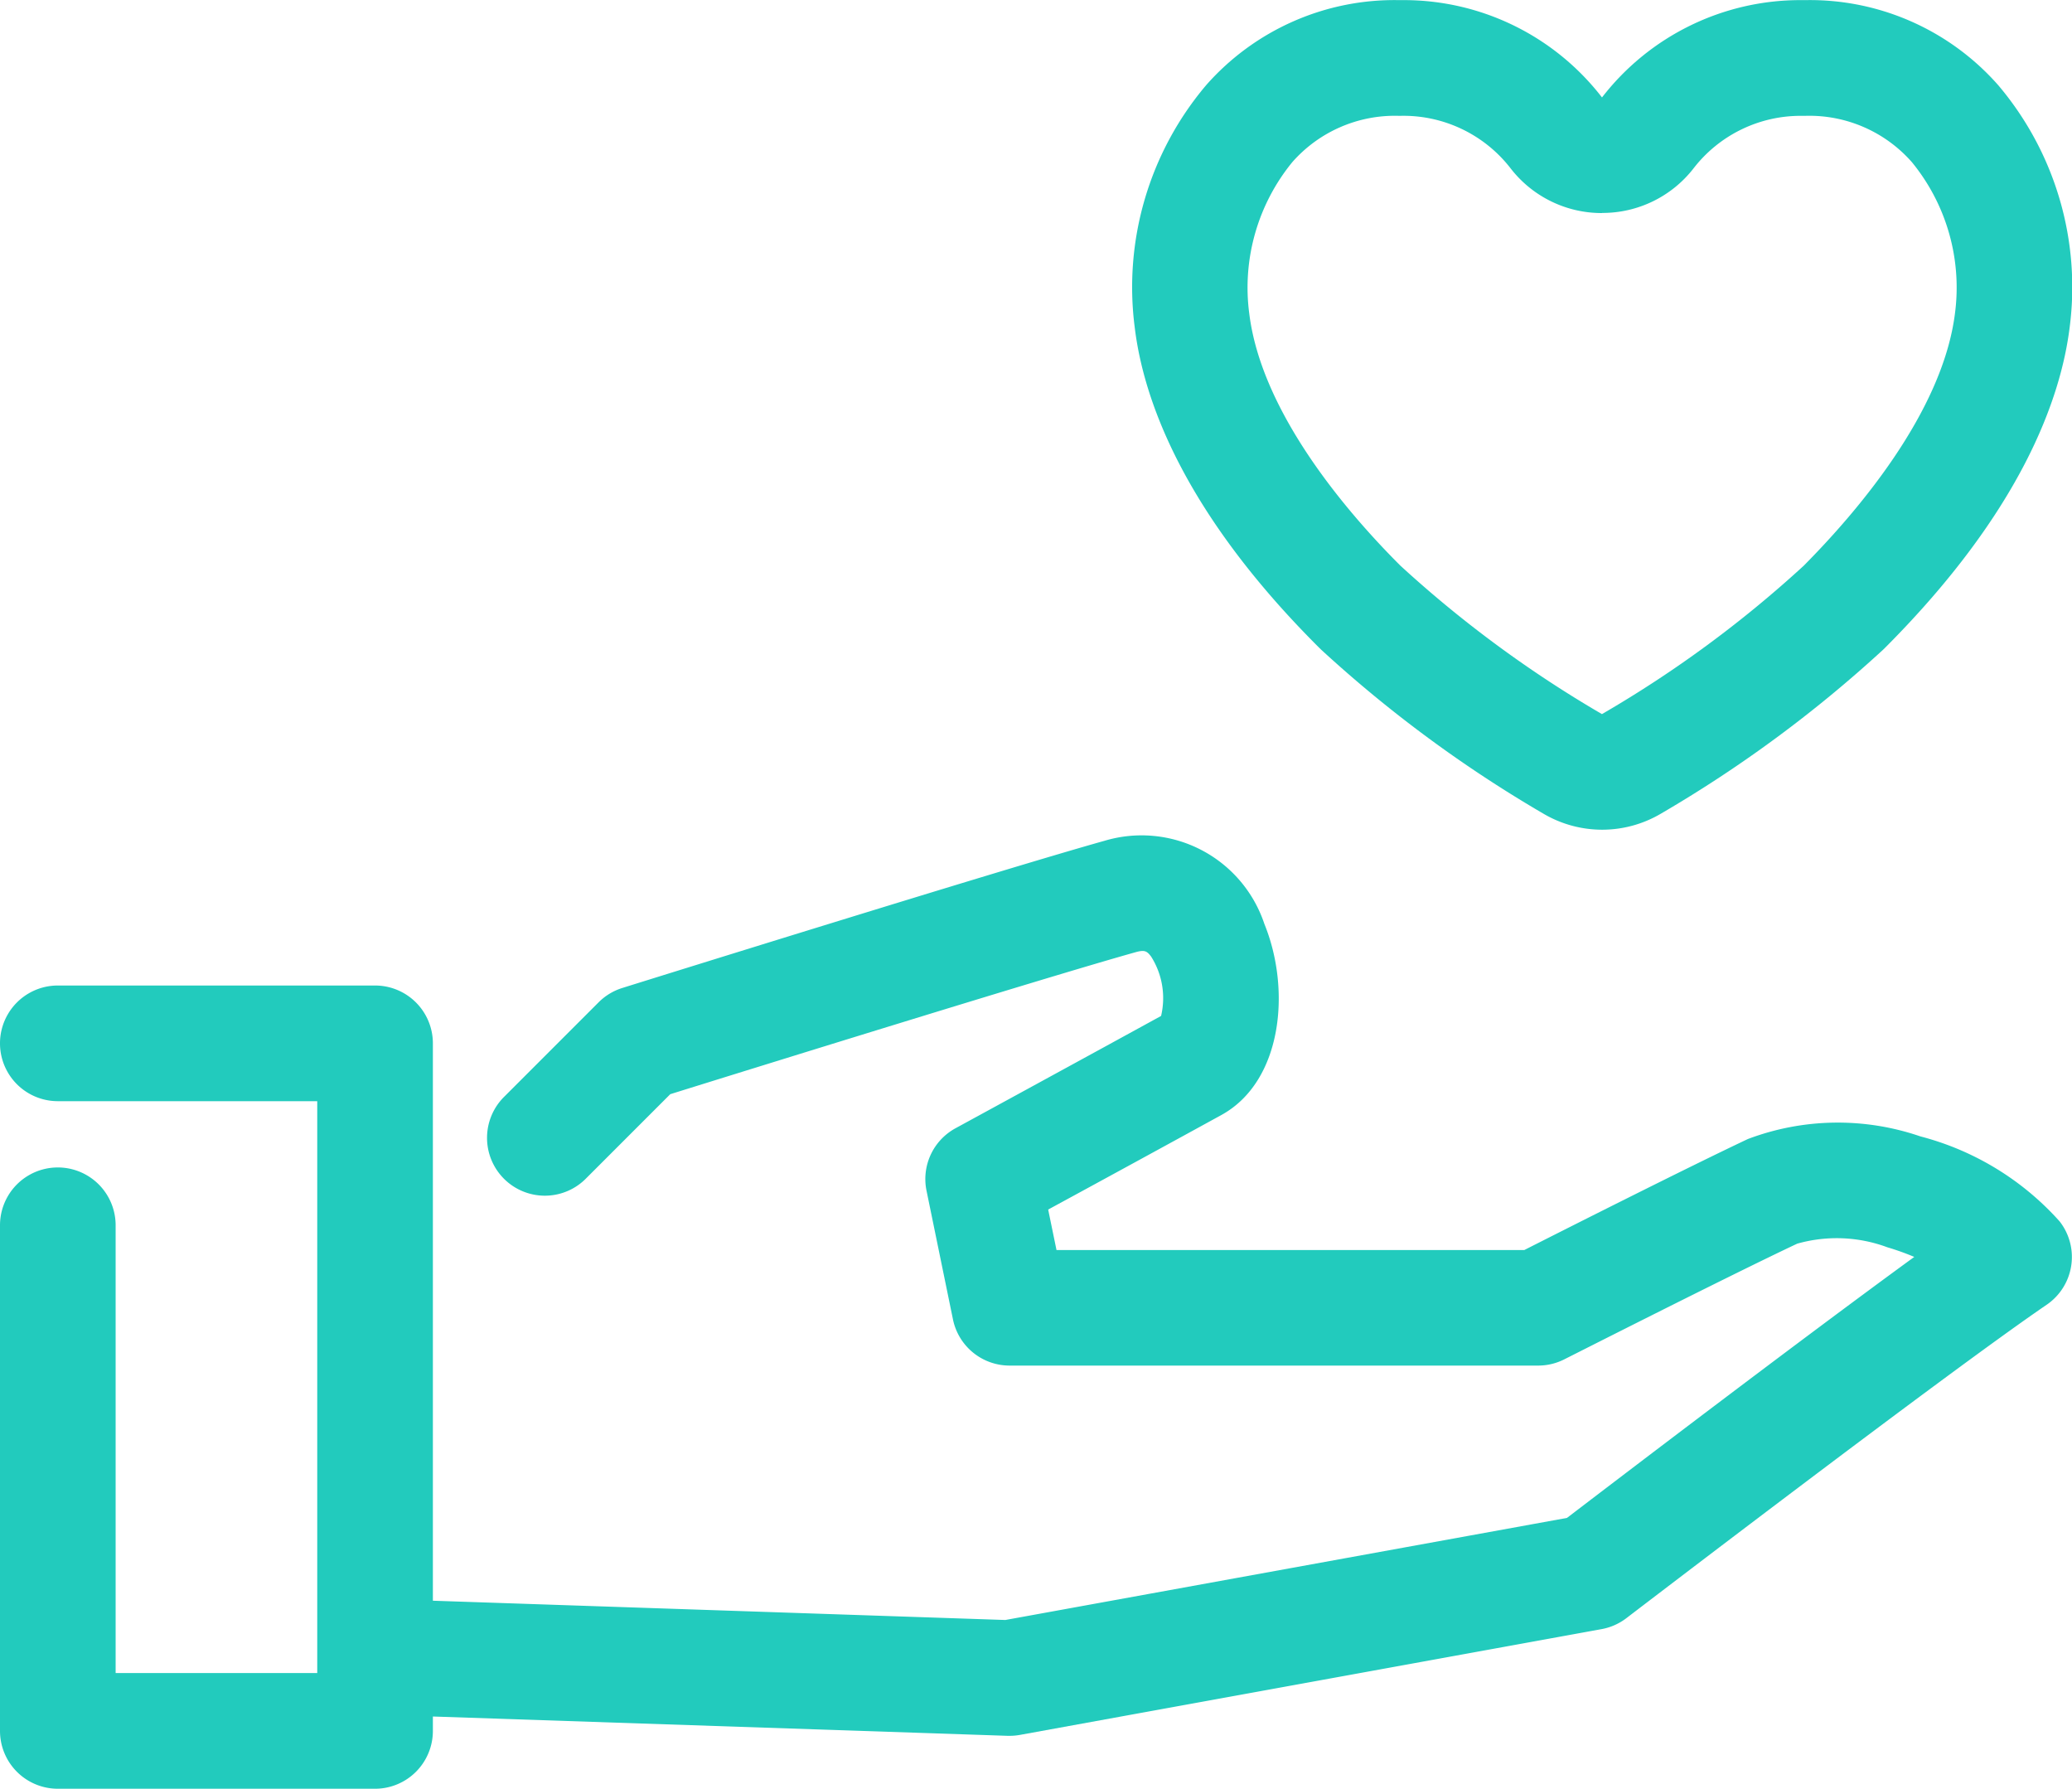
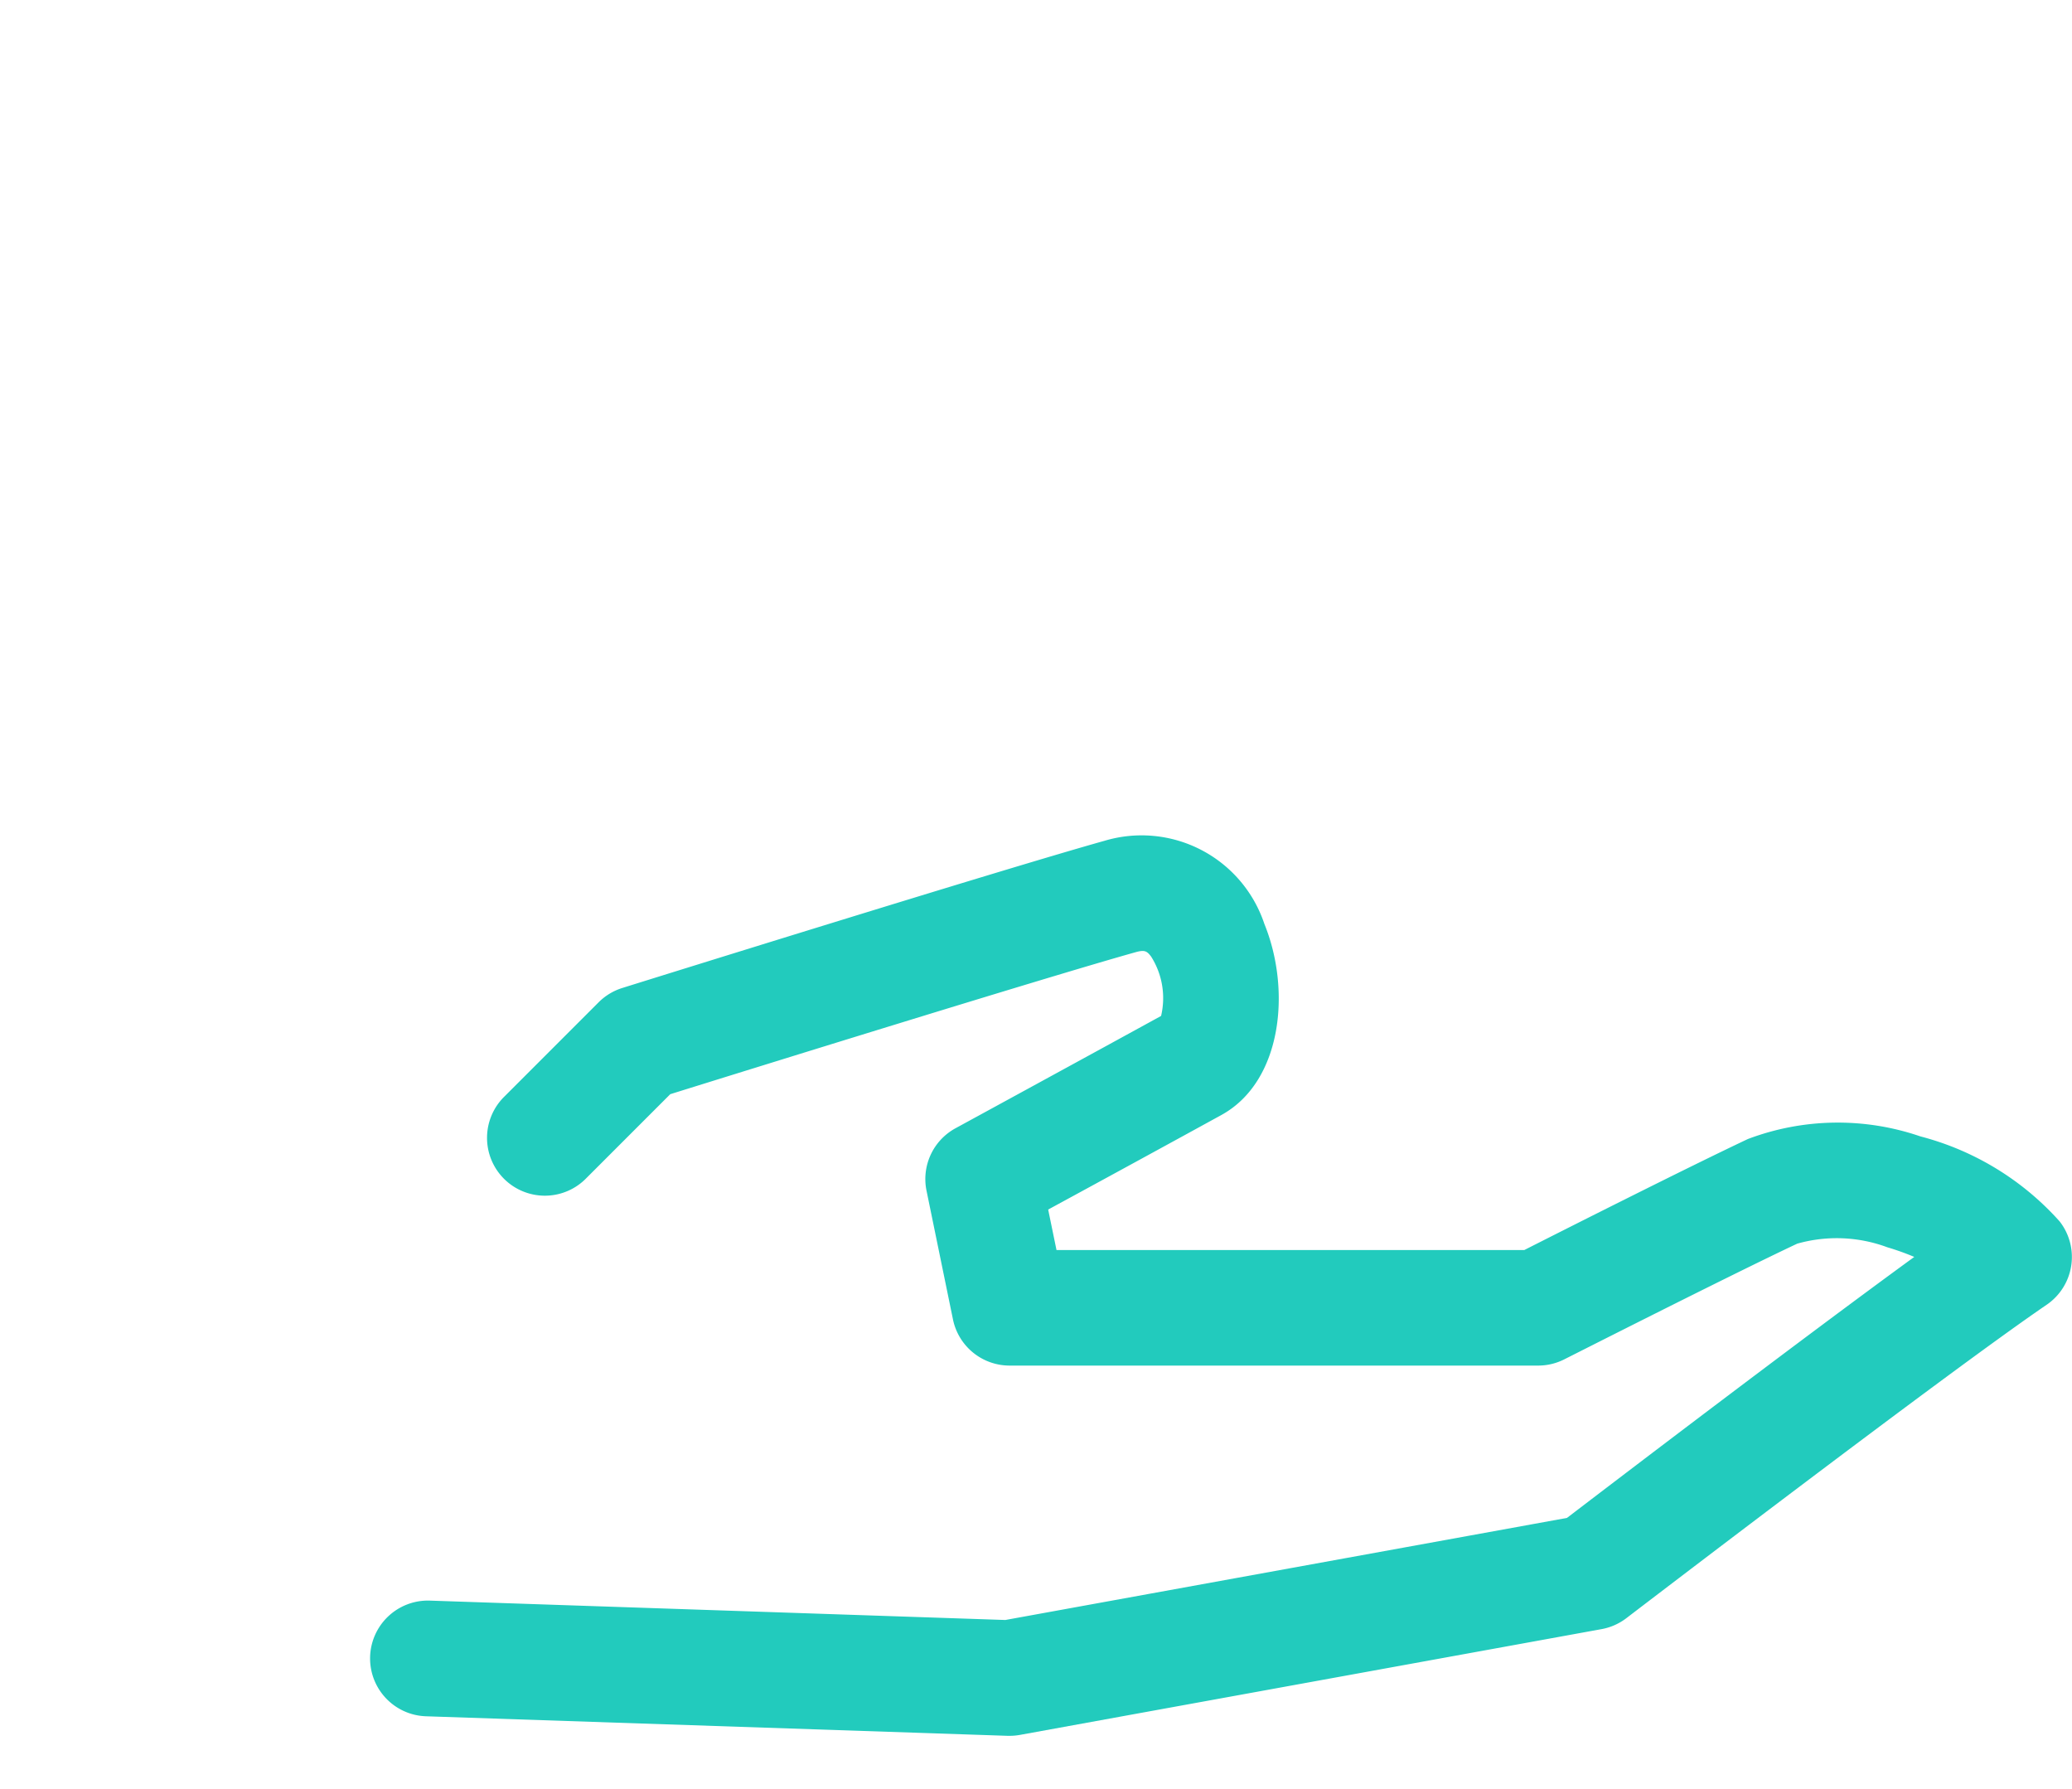
<svg xmlns="http://www.w3.org/2000/svg" width="35.837" height="30.93" viewBox="0 0 35.837 30.93">
  <g transform="translate(-5 -12.203)">
-     <path d="M11.487,44.726H6a1,1,0,0,1-1-1V34.983a1,1,0,0,1,2,0v7.743h3.487V32.837H6a1,1,0,0,1,0-2h5.487a1,1,0,0,1,1,1V43.726A1,1,0,0,1,11.487,44.726Z" transform="translate(0 -1.593)" fill="#22cbbd" />
    <path d="M23.06,43.568h-.034l-10.06-.338a1,1,0,0,1,.067-2l9.953.335L32.7,39.8c.821-.627,3.991-3.045,6.007-4.513a4.426,4.426,0,0,0-.464-.166,2.512,2.512,0,0,0-1.561-.063c-1.177.554-4,1.987-4.028,2a1,1,0,0,1-.453.108H23.06a1,1,0,0,1-.98-.8l-.457-2.224a1,1,0,0,1,.5-1.079c.026-.014,2.577-1.405,3.557-1.943a1.342,1.342,0,0,0-.172-1.026c-.072-.094-.108-.121-.269-.076-1.548.433-6.864,2.086-8.048,2.455l-1.45,1.45a1,1,0,1,1-1.414-1.414l1.624-1.624a1,1,0,0,1,.409-.248c.268-.084,6.574-2.051,8.34-2.545a2.238,2.238,0,0,1,2.767,1.439c.463,1.135.312,2.717-.74,3.3-.633.348-2.13,1.165-3,1.637l.144.7h8.091c.69-.35,2.843-1.437,3.868-1.92a4.4,4.4,0,0,1,2.983-.045,4.88,4.88,0,0,1,2.409,1.471A1,1,0,0,1,41,36.112c-1.724,1.175-7.216,5.379-7.272,5.421a1,1,0,0,1-.429.19l-10.06,1.829A1,1,0,0,1,23.06,43.568Z" transform="translate(-0.598 -1.35)" fill="#22cbbd" />
-     <path d="M16.687,13.5a4.328,4.328,0,0,1,3.44,1.683A4.335,4.335,0,0,1,23.568,13.5h.082a4.34,4.34,0,0,1,3.33,1.471,5.4,5.4,0,0,1,1.236,4.183c-.151,1.225-.829,3.179-3.2,5.552l-.03.029a22.162,22.162,0,0,1-3.848,2.837,2,2,0,0,1-2.017,0,22.161,22.161,0,0,1-3.848-2.837l-.028-.027c-2.373-2.361-3.052-4.321-3.2-5.55a5.406,5.406,0,0,1,1.235-4.187,4.34,4.34,0,0,1,3.33-1.471Zm3.441,3.682a1.992,1.992,0,0,1-1.578-.768,2.344,2.344,0,0,0-1.913-.913h-.021a2.362,2.362,0,0,0-1.845.8,3.426,3.426,0,0,0-.745,2.619c.214,1.734,1.723,3.47,2.614,4.359a20.16,20.16,0,0,0,3.486,2.567,20.01,20.01,0,0,0,3.49-2.566c.893-.9,2.4-2.639,2.616-4.364a3.423,3.423,0,0,0-.746-2.615,2.362,2.362,0,0,0-1.845-.8h-.072a2.341,2.341,0,0,0-1.86.91A1.994,1.994,0,0,1,20.128,17.18Z" transform="translate(12.581 -1.295)" fill="#22cbbd" />
  </g>
</svg>